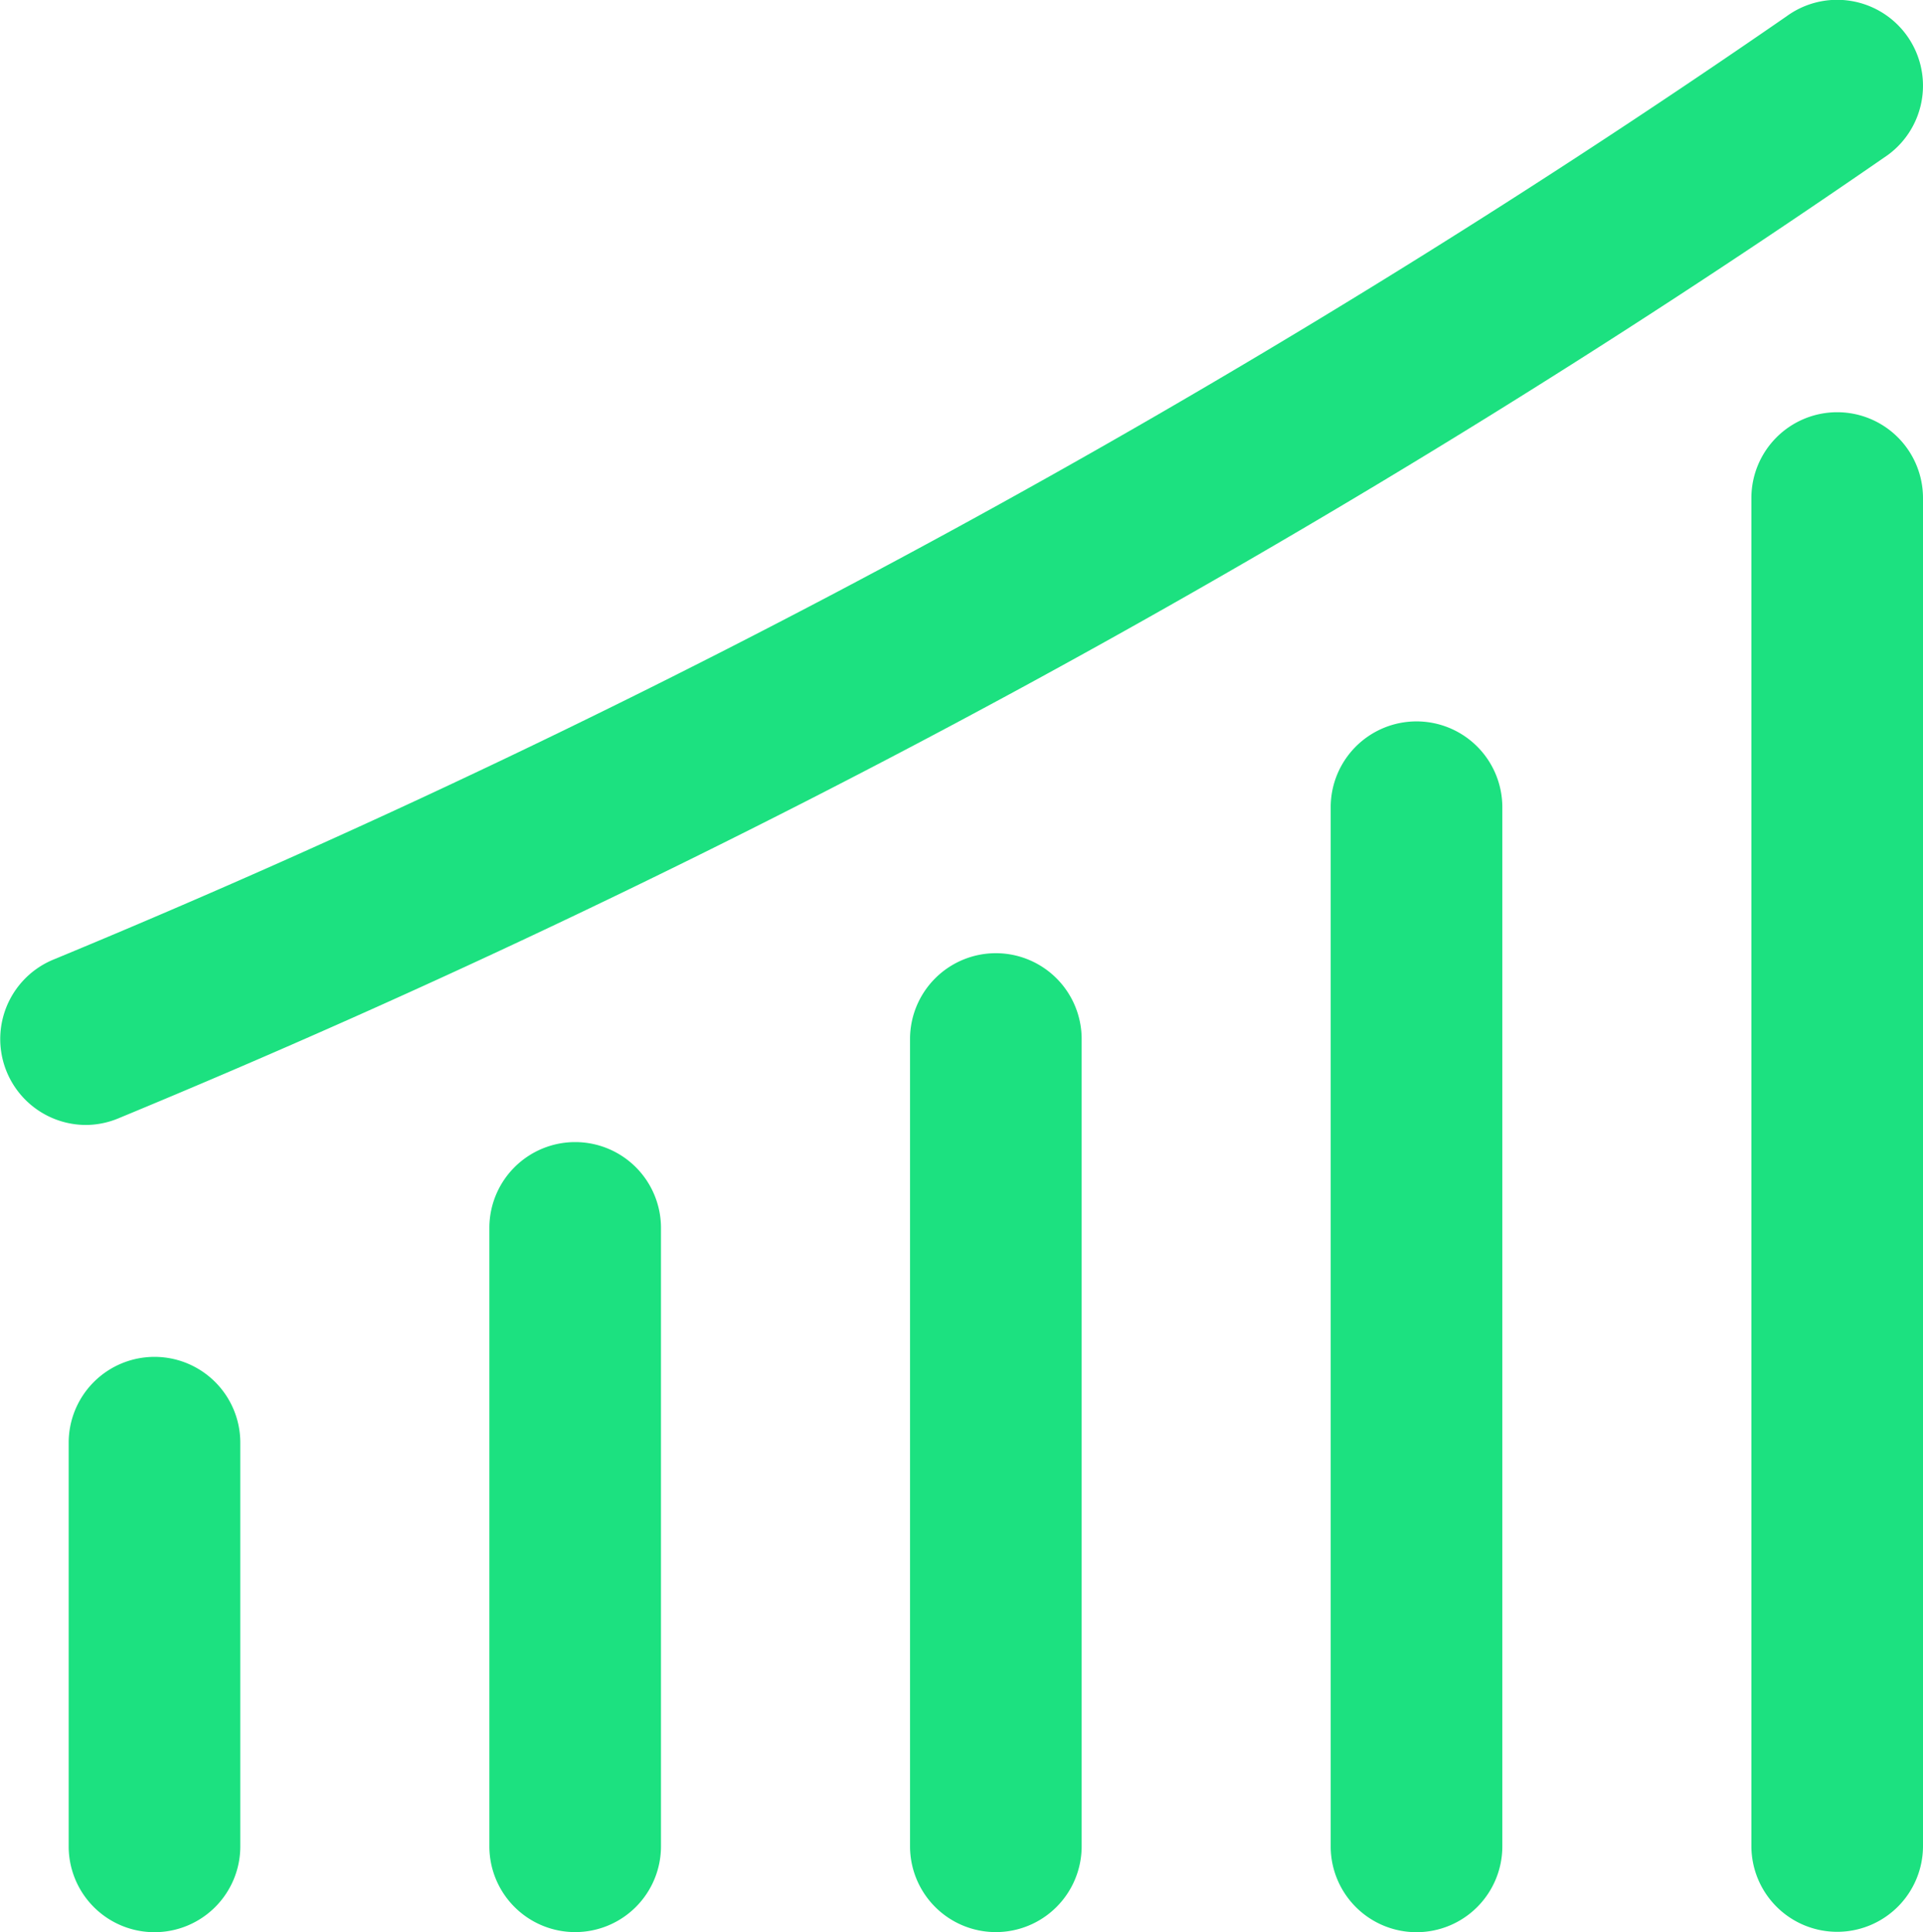
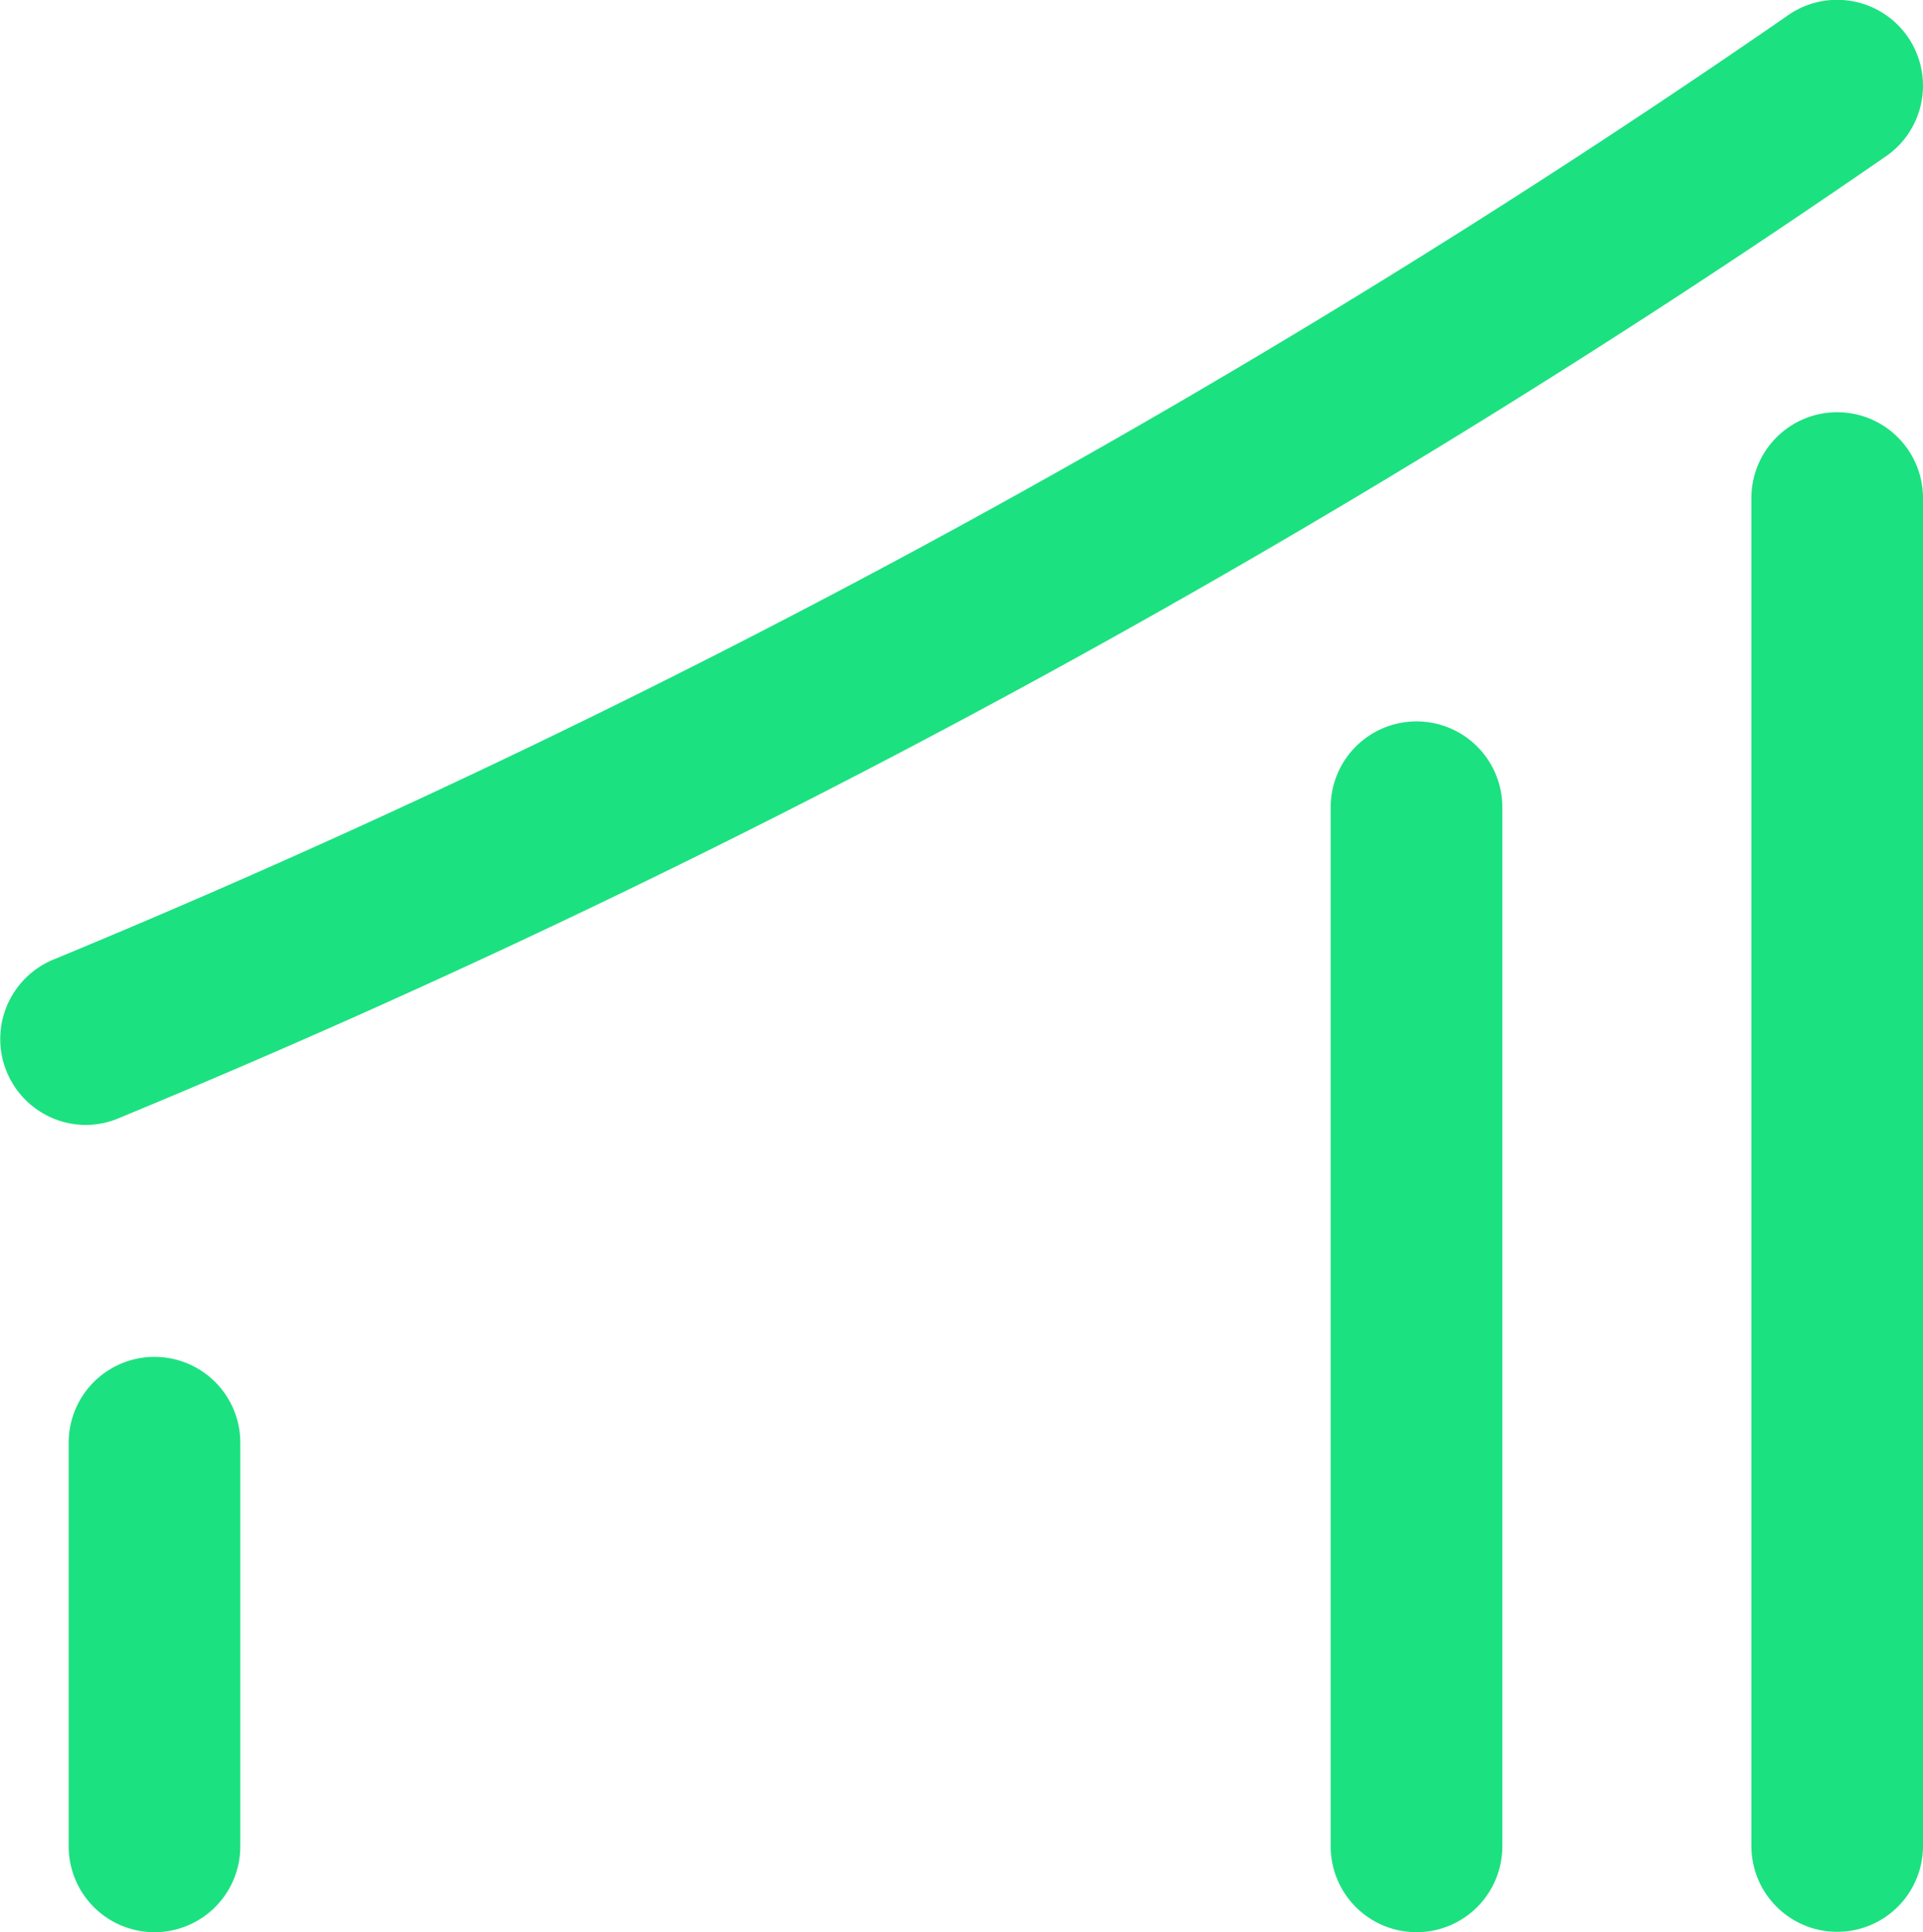
<svg xmlns="http://www.w3.org/2000/svg" width="19.99" height="20.08" viewBox="0 0 19.99 20.08">
  <g transform="translate(-958.582 -3354.177)">
    <path d="M0,5.087a.892.892,0,0,1-.892-.892V0A.892.892,0,0,1,0-.892.892.892,0,0,1,.892,0V4.194A.892.892,0,0,1,0,5.087Z" transform="translate(960.188 3369.17)" fill="#1ce180" />
-     <path d="M0,7.318a.892.892,0,0,1-.892-.892V0A.892.892,0,0,1,0-.892.892.892,0,0,1,.892,0V6.425A.892.892,0,0,1,0,7.318Z" transform="translate(964.561 3366.938)" fill="#1ce180" />
-     <path d="M0,9.281a.892.892,0,0,1-.892-.892V0A.892.892,0,0,1,0-.892.892.892,0,0,1,.892,0V8.389A.892.892,0,0,1,0,9.281Z" transform="translate(968.934 3364.975)" fill="#1ce180" />
    <path d="M0,11.691A.892.892,0,0,1-.892,10.8V0A.892.892,0,0,1,0-.892.892.892,0,0,1,.892,0V10.8A.892.892,0,0,1,0,11.691Z" transform="translate(973.307 3362.566)" fill="#1ce180" />
    <path d="M0,14.9a.892.892,0,0,1-.892-.892V0A.892.892,0,0,1,0-.892.892.892,0,0,1,.892,0V14.011A.892.892,0,0,1,0,14.9Z" transform="translate(977.68 3359.353)" fill="#1ce180" />
    <path d="M959.475,3365.868a.893.893,0,0,1-.332-1.721,96.634,96.634,0,0,0,18.01-9.8.892.892,0,1,1,1.053,1.441,98.6,98.6,0,0,1-18.4,10.014A.89.89,0,0,1,959.475,3365.868Z" fill="#1ce180" />
  </g>
</svg>